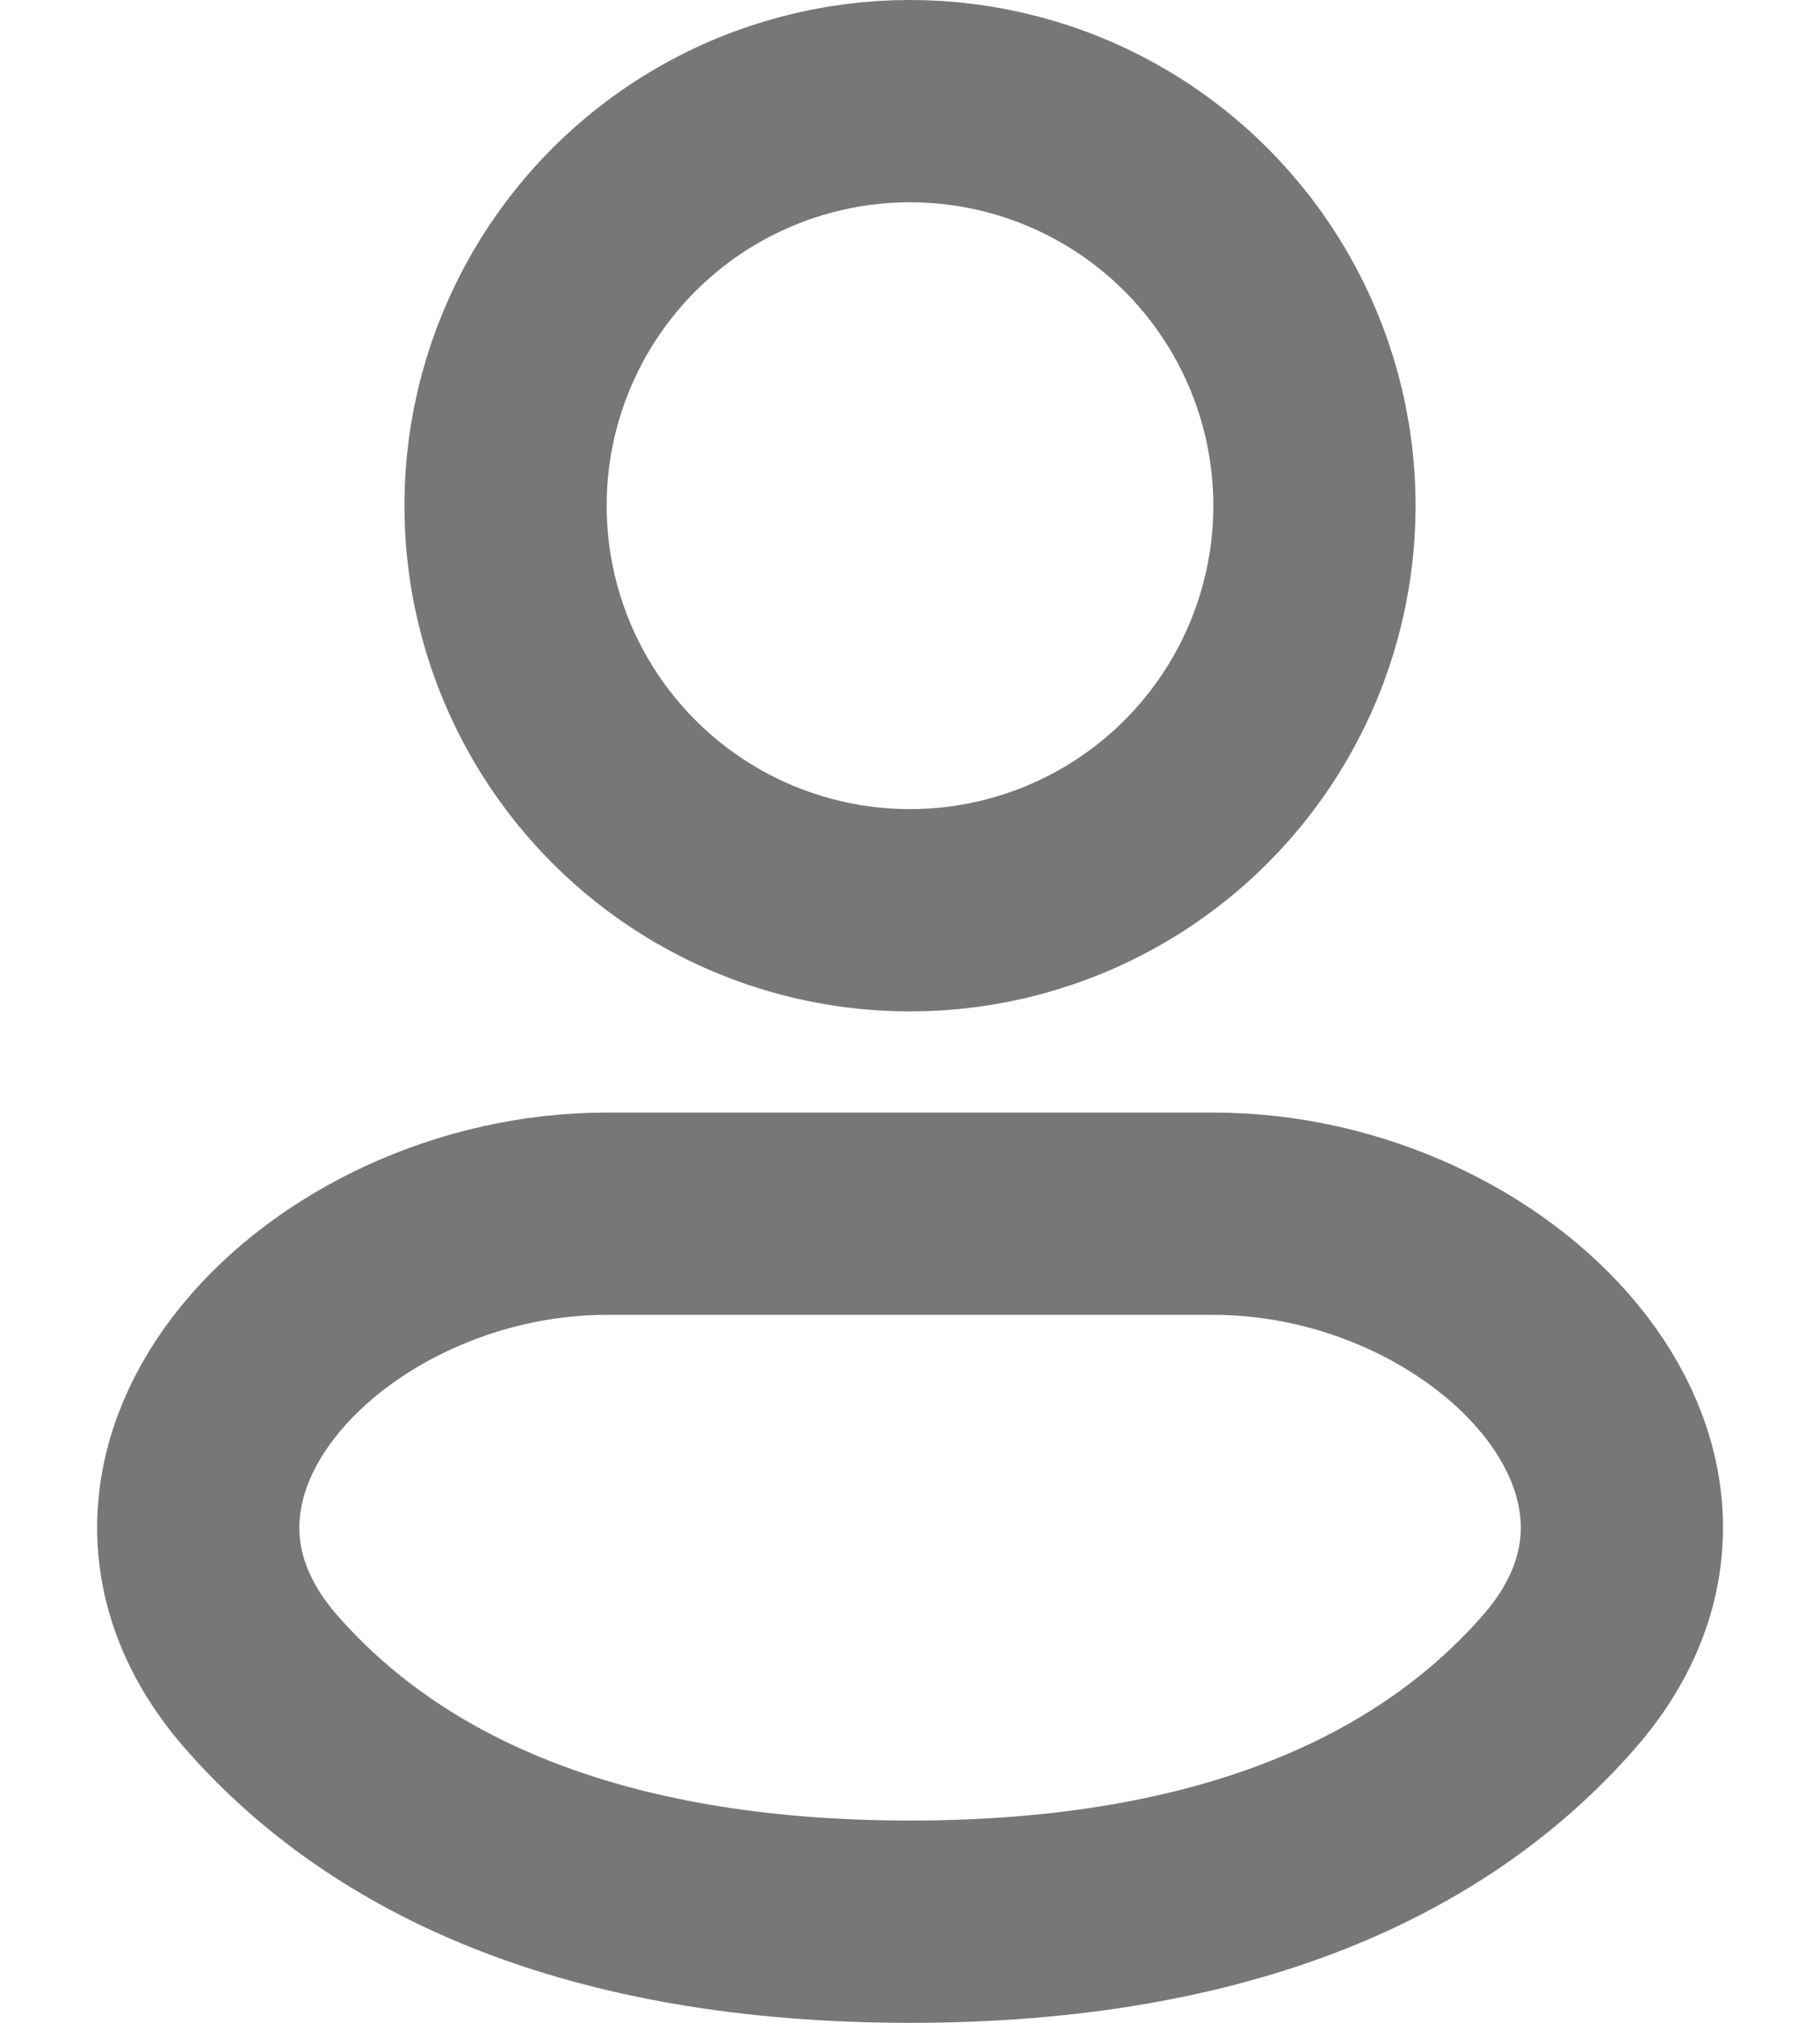
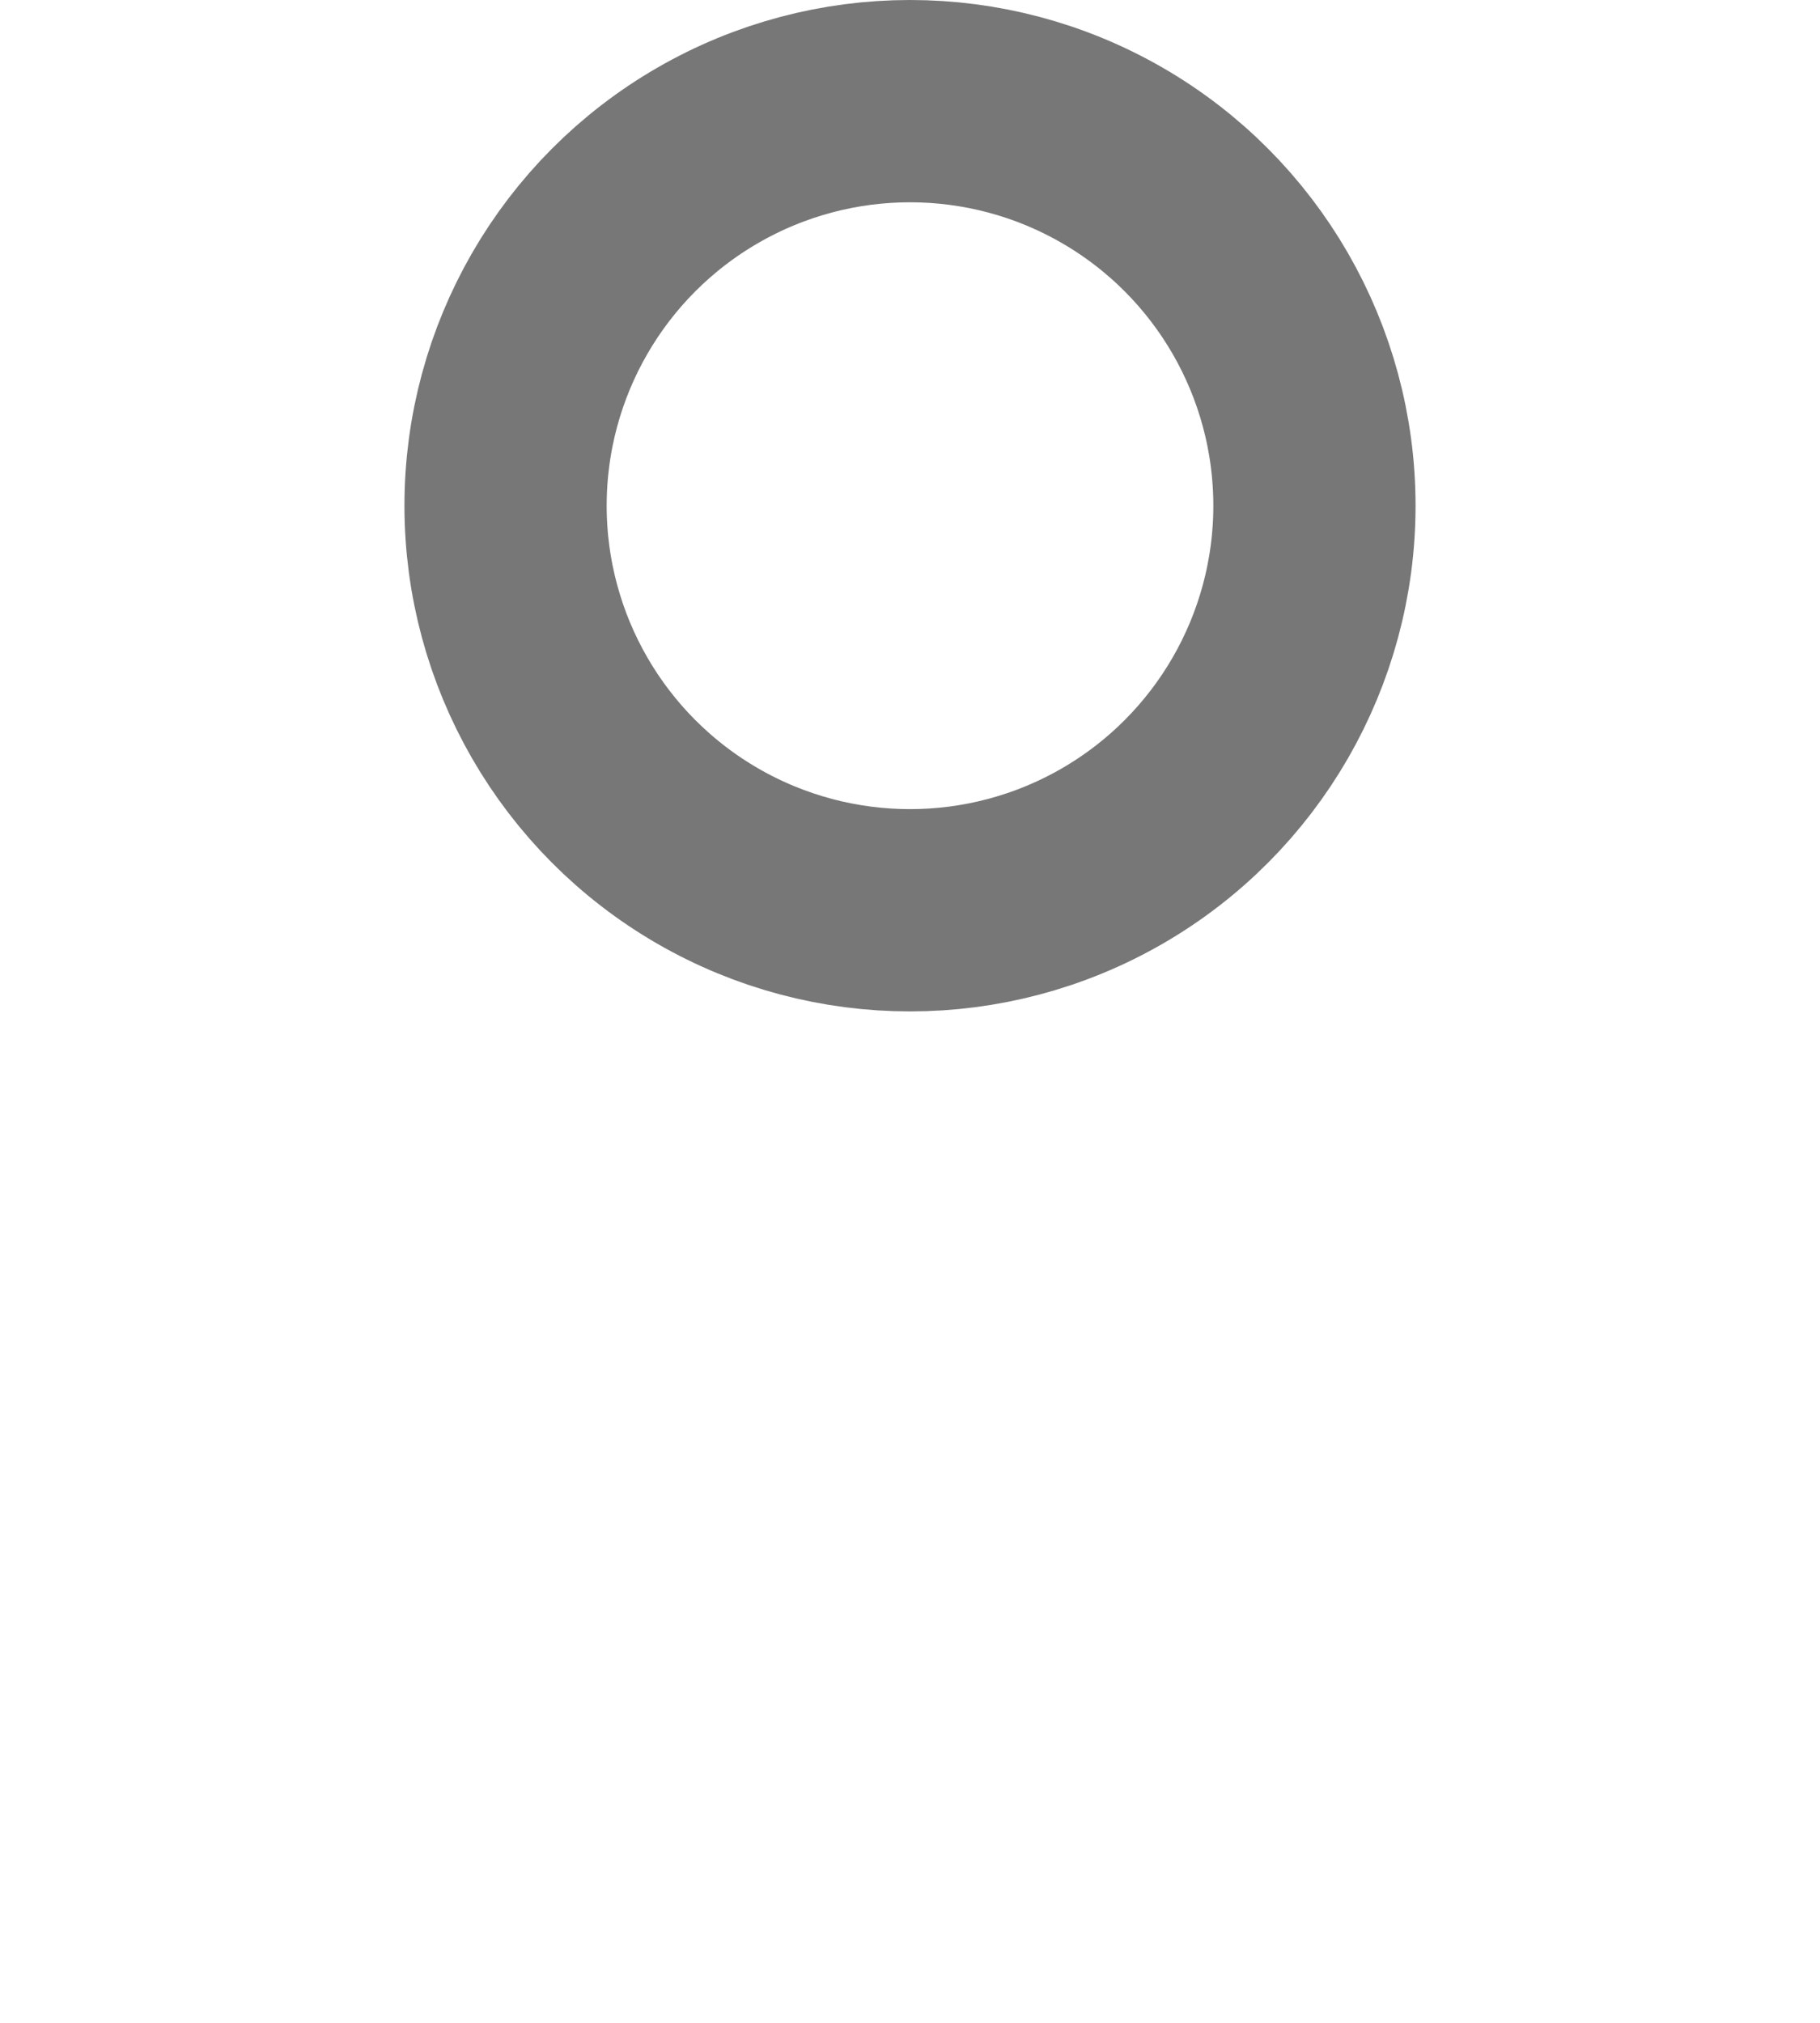
<svg xmlns="http://www.w3.org/2000/svg" width="18" height="20" viewBox="0 0 18 20" fill="none">
  <circle cx="9" cy="5" r="4" stroke="#777777" stroke-width="2" />
-   <path d="M12.001 12H6.001C3.239 12 0.766 14.55 2.583 16.629C3.819 18.043 5.863 19 9.001 19C12.139 19 14.182 18.043 15.418 16.629C17.236 14.55 14.762 12 12.001 12Z" stroke="#777777" stroke-width="2" />
</svg>